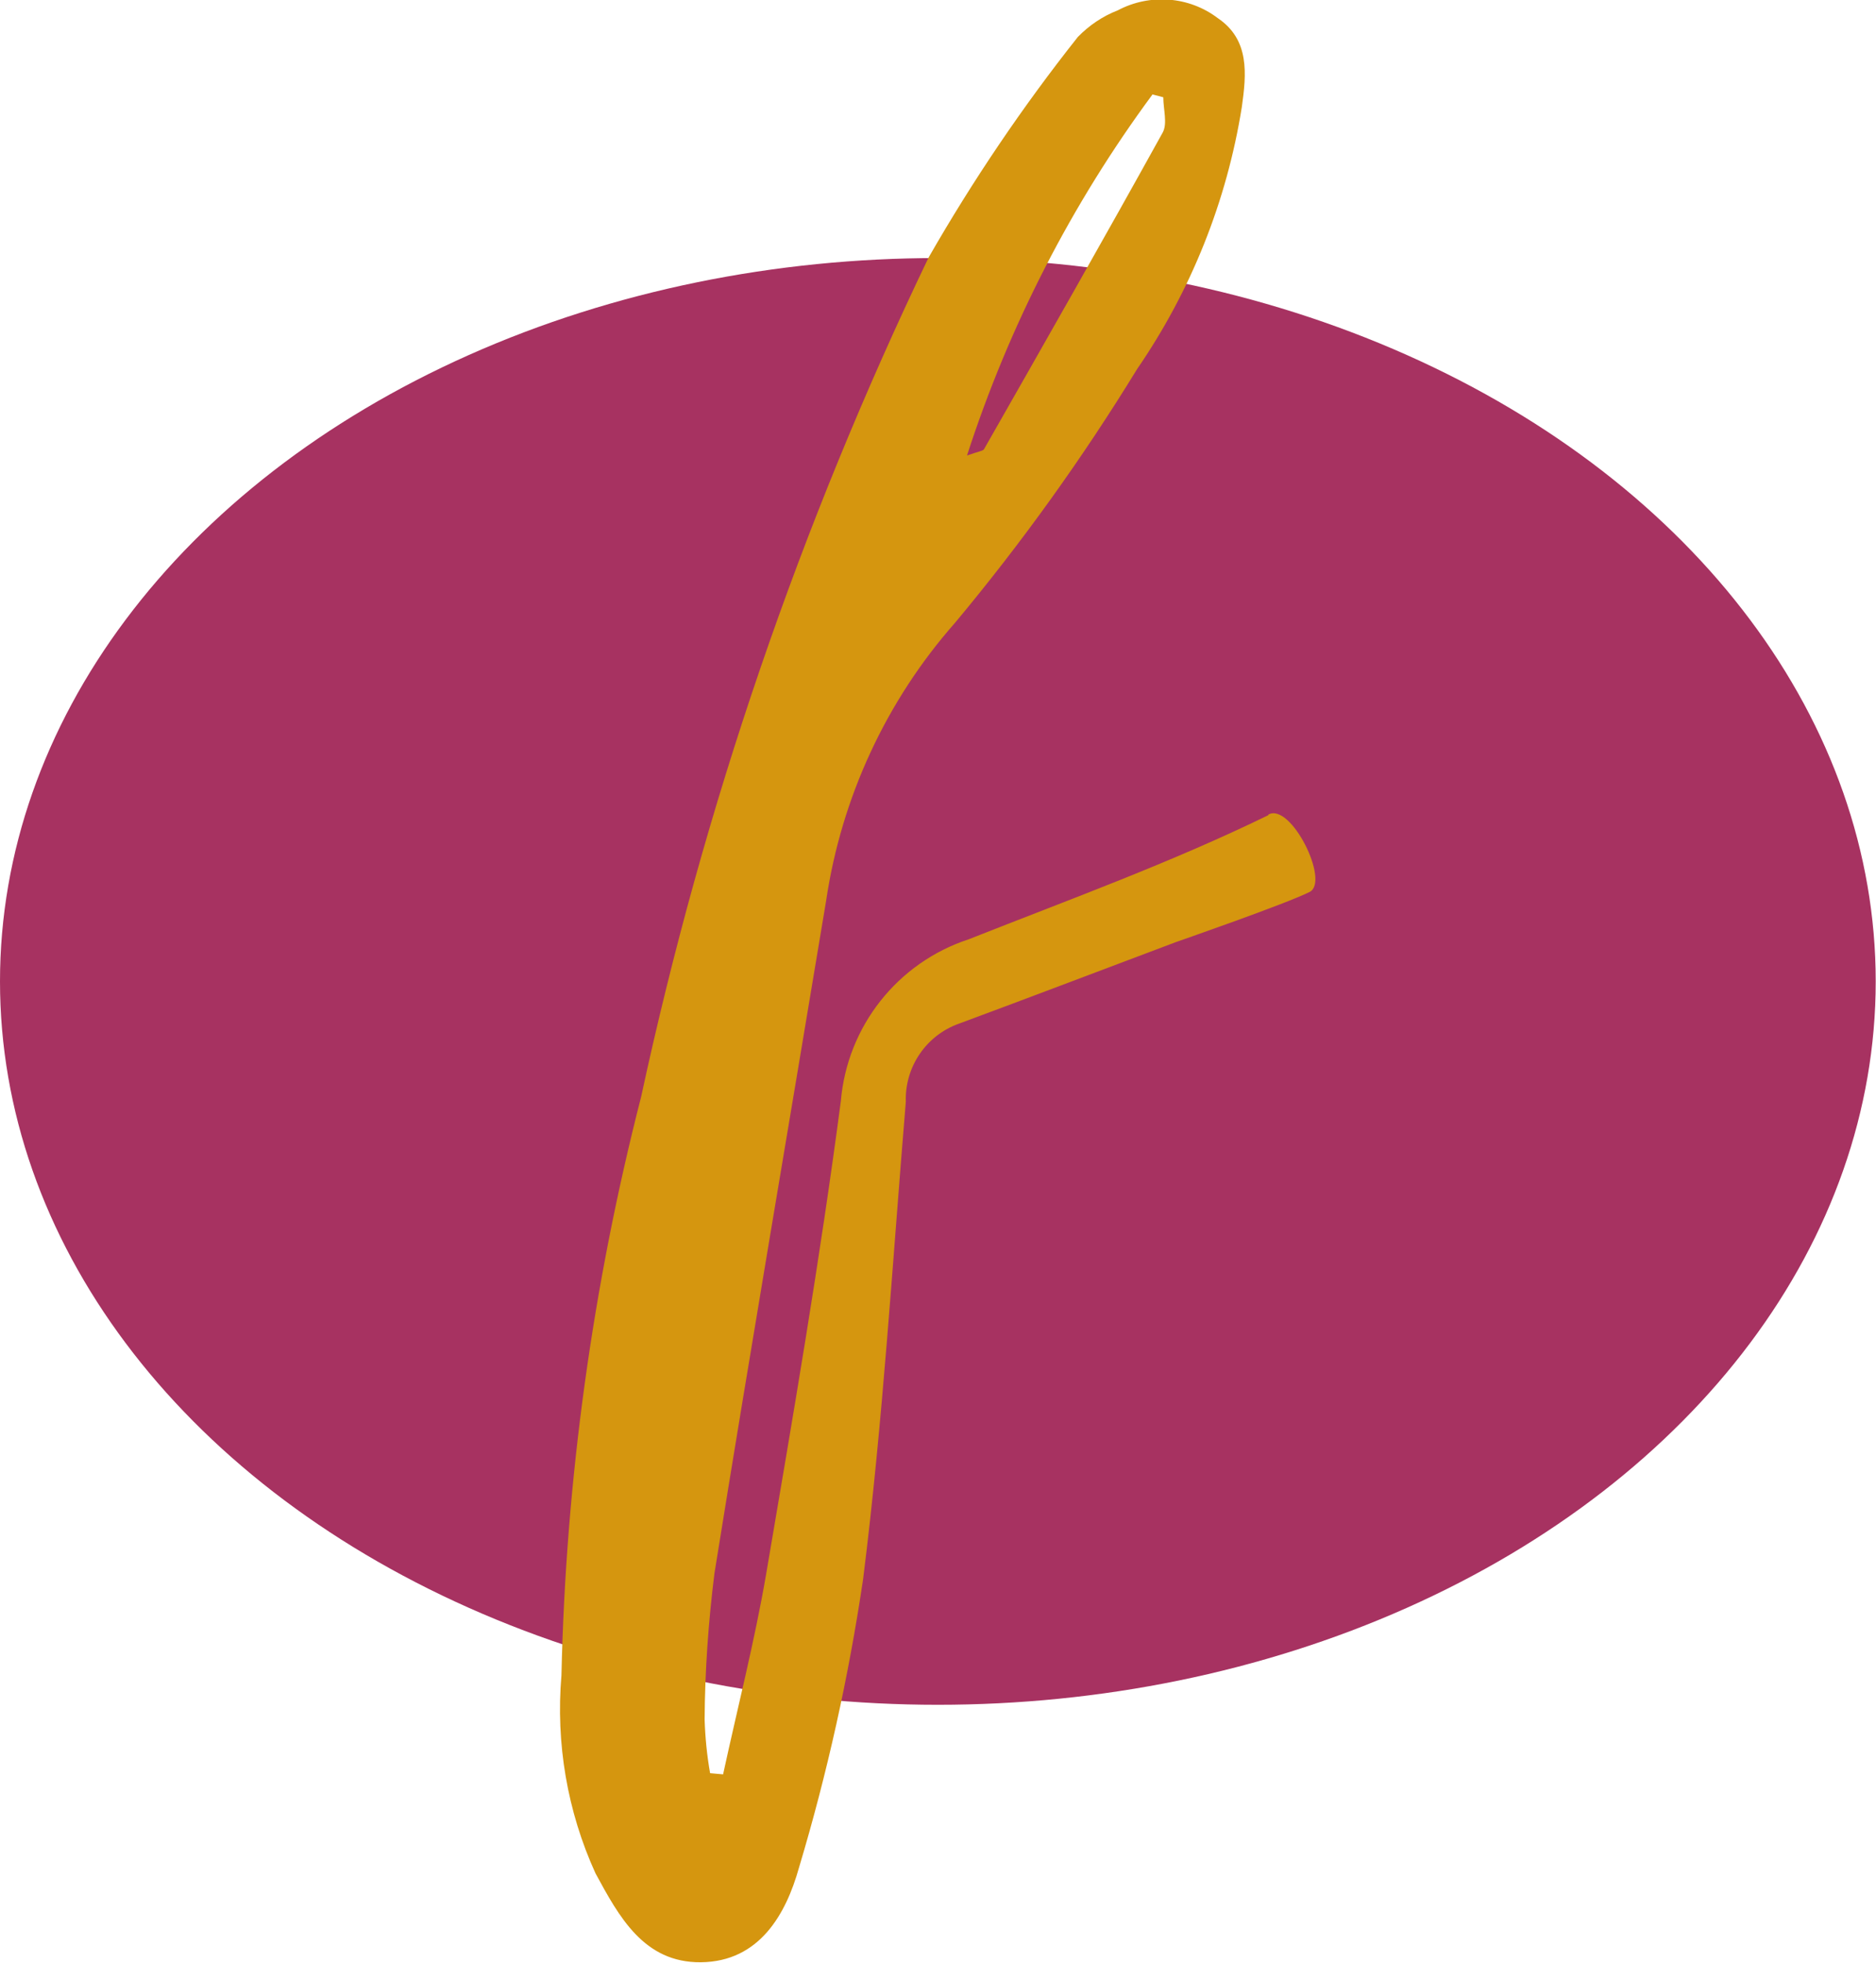
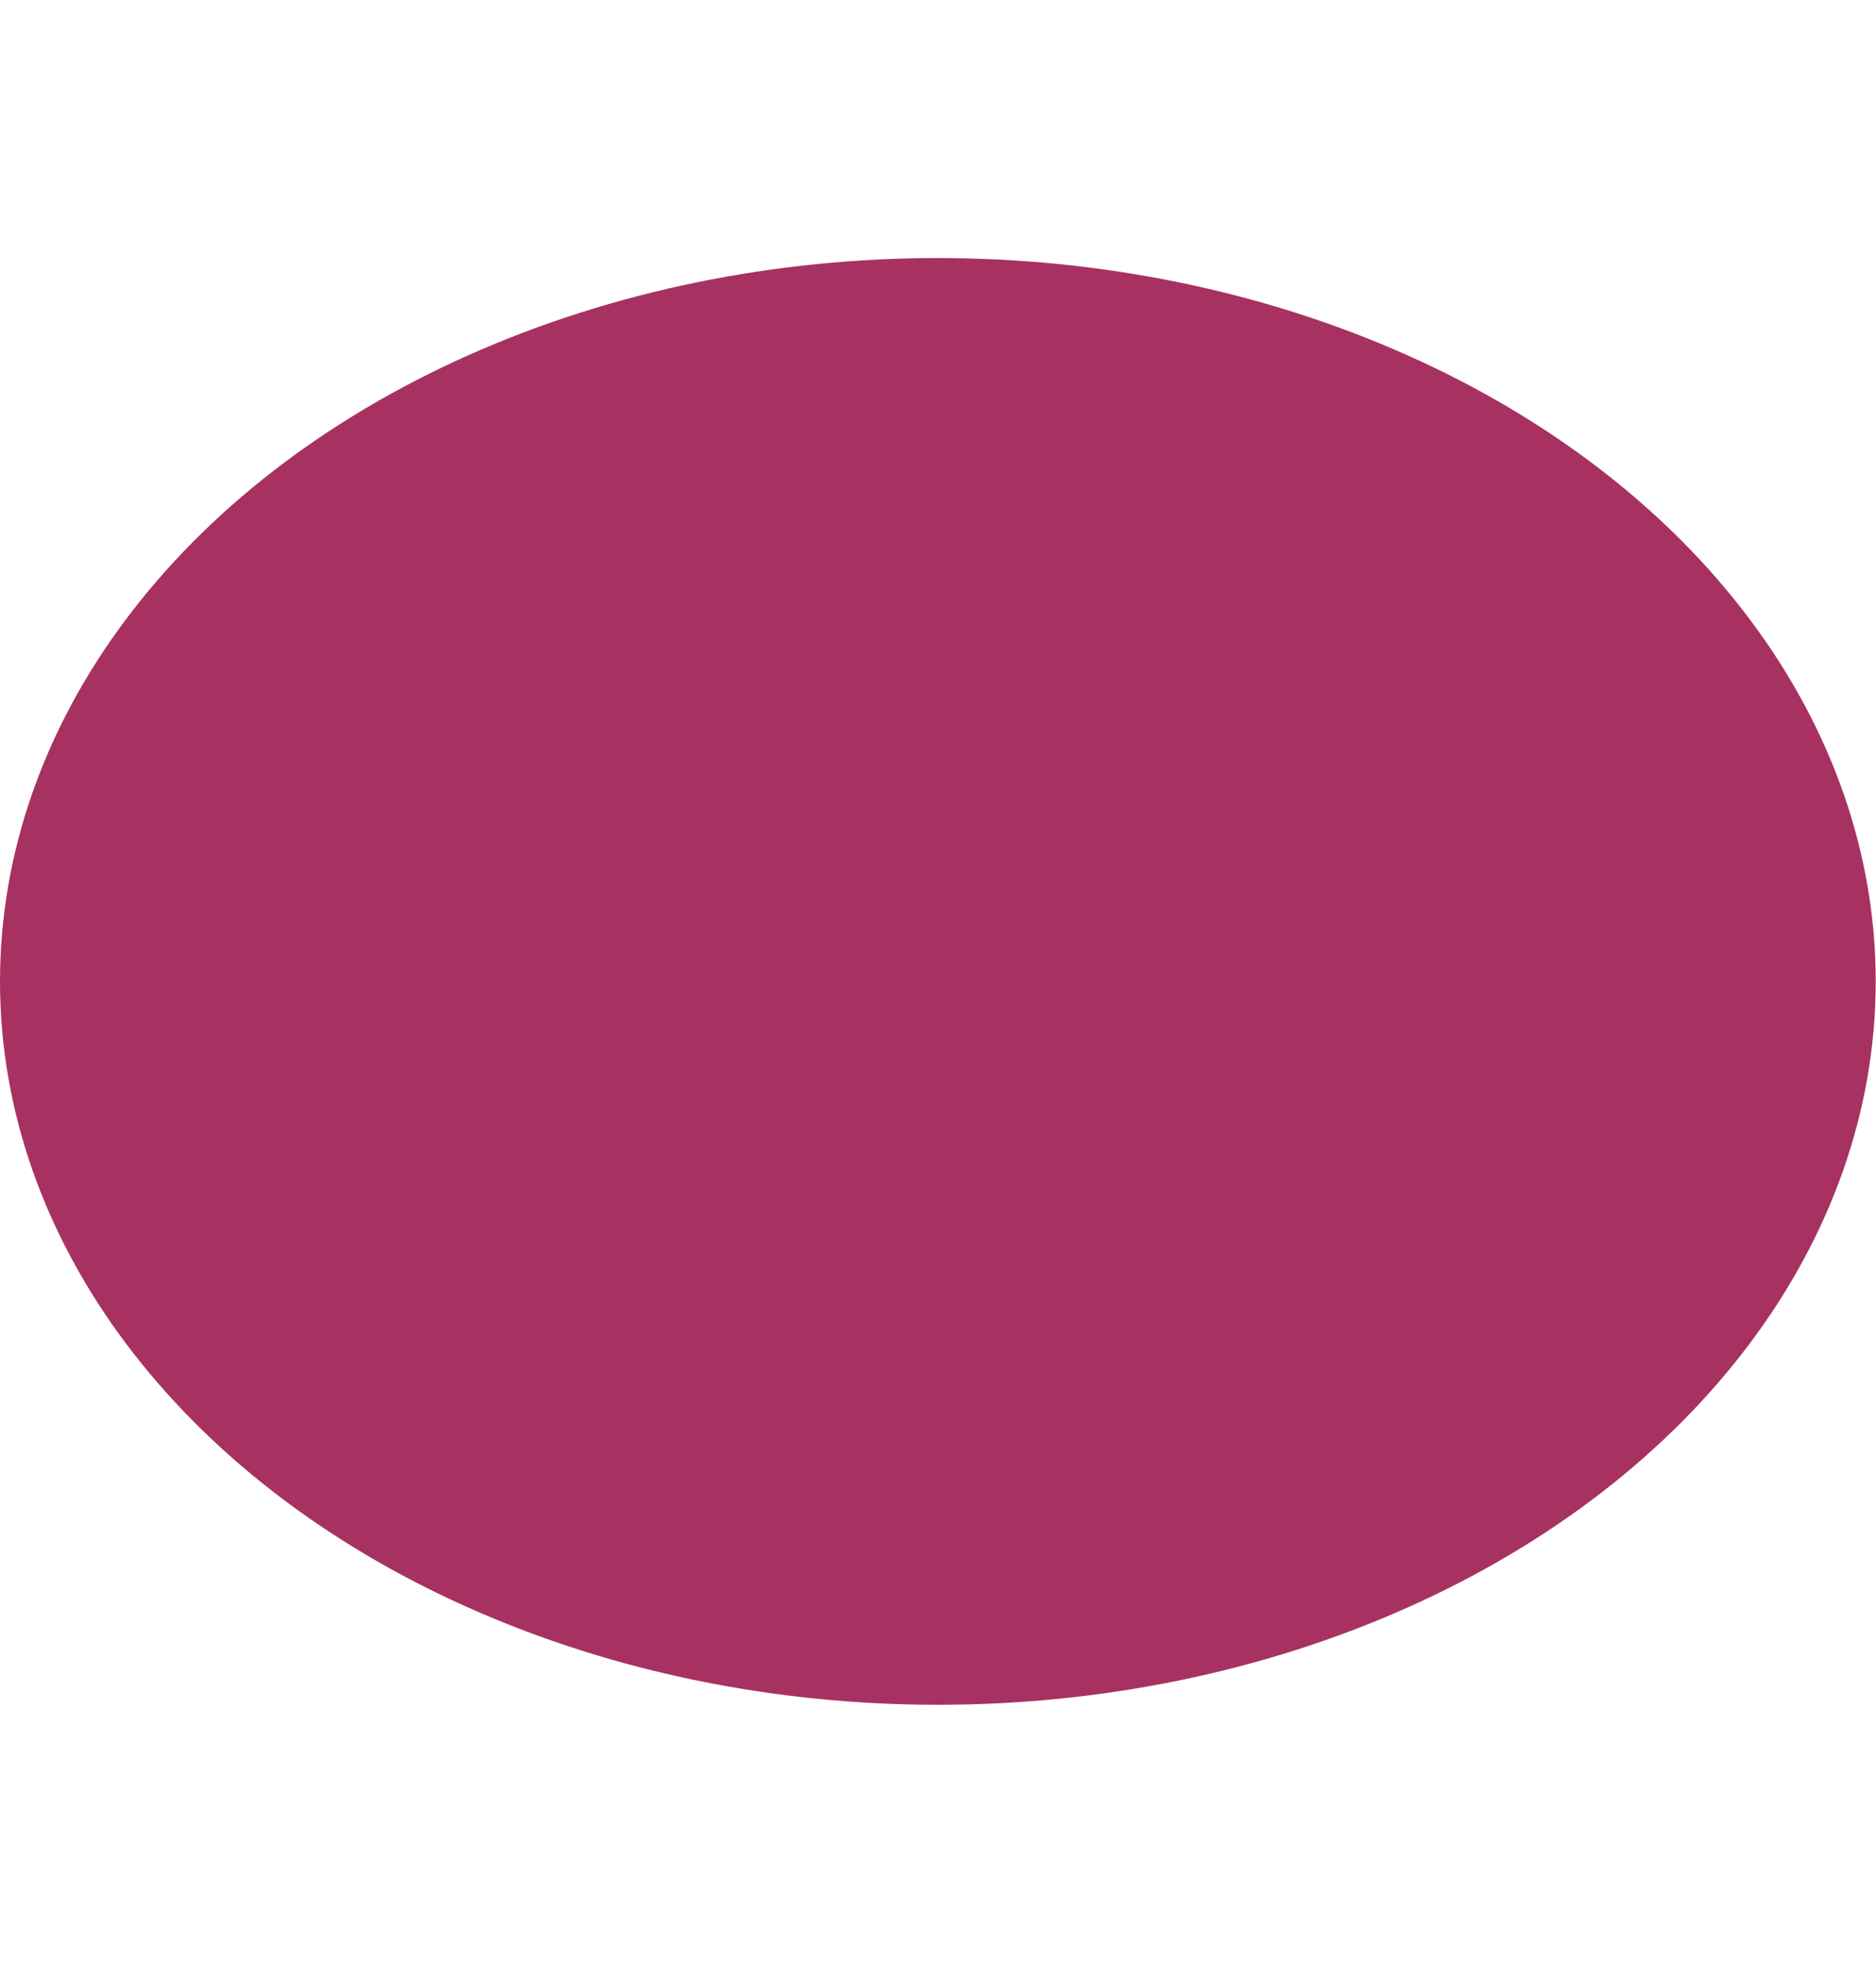
<svg xmlns="http://www.w3.org/2000/svg" id="Capa_2" data-name="Capa 2" viewBox="0 0 64.99 68">
  <defs>
    <style>      .cls-1 {        fill: #d5960f;      }      .cls-1, .cls-2 {        stroke-width: 0px;      }      .cls-2 {        fill: #a73261;      }    </style>
  </defs>
  <g id="Favicon">
    <g id="Favicon-2" data-name="Favicon">
      <ellipse id="Elipse" class="cls-2" cx="32.49" cy="34" rx="32.49" ry="25.06" />
-       <path id="F" class="cls-1" d="M43.94,28.24c-3.36,1.64-6.89,2.92-10.38,4.3-2.47.81-4.21,3.02-4.43,5.6-.72,5.48-1.66,10.94-2.59,16.4-.4,2.33-.99,4.62-1.49,6.93l-.45-.04c-.11-.62-.17-1.24-.19-1.86.01-1.69.13-3.38.34-5.06,1.25-7.78,2.58-15.54,3.87-23.31.53-3.57,2.08-6.92,4.47-9.63,2.31-2.77,4.42-5.71,6.3-8.78,1.87-2.72,3.11-5.82,3.63-9.08.16-1.14.28-2.33-.83-3.08-1-.76-2.36-.86-3.47-.27-.52.2-.99.52-1.38.92-1.91,2.41-3.64,4.97-5.17,7.64-4.45,9.27-7.79,19.03-9.96,29.08-1.68,6.55-2.61,13.28-2.76,20.04-.2,2.35.2,4.71,1.18,6.86.81,1.49,1.67,3.1,3.65,3.08,2.03-.02,2.95-1.67,3.4-3.28.98-3.27,1.72-6.61,2.22-9.99.69-5.49,1.02-11.02,1.48-16.54-.04-1.21.71-2.31,1.85-2.71,2.51-.93,5-1.88,7.5-2.82,0,0,3.83-1.33,4.64-1.74.71-.36-.65-3.11-1.43-2.68ZM39.92,3.27l.38.1c0,.42.15.91-.02,1.22-2.03,3.67-4.11,7.32-6.19,10.97-.03.06-.16.07-.59.22,1.45-4.48,3.62-8.71,6.42-12.5Z" />
    </g>
  </g>
</svg>